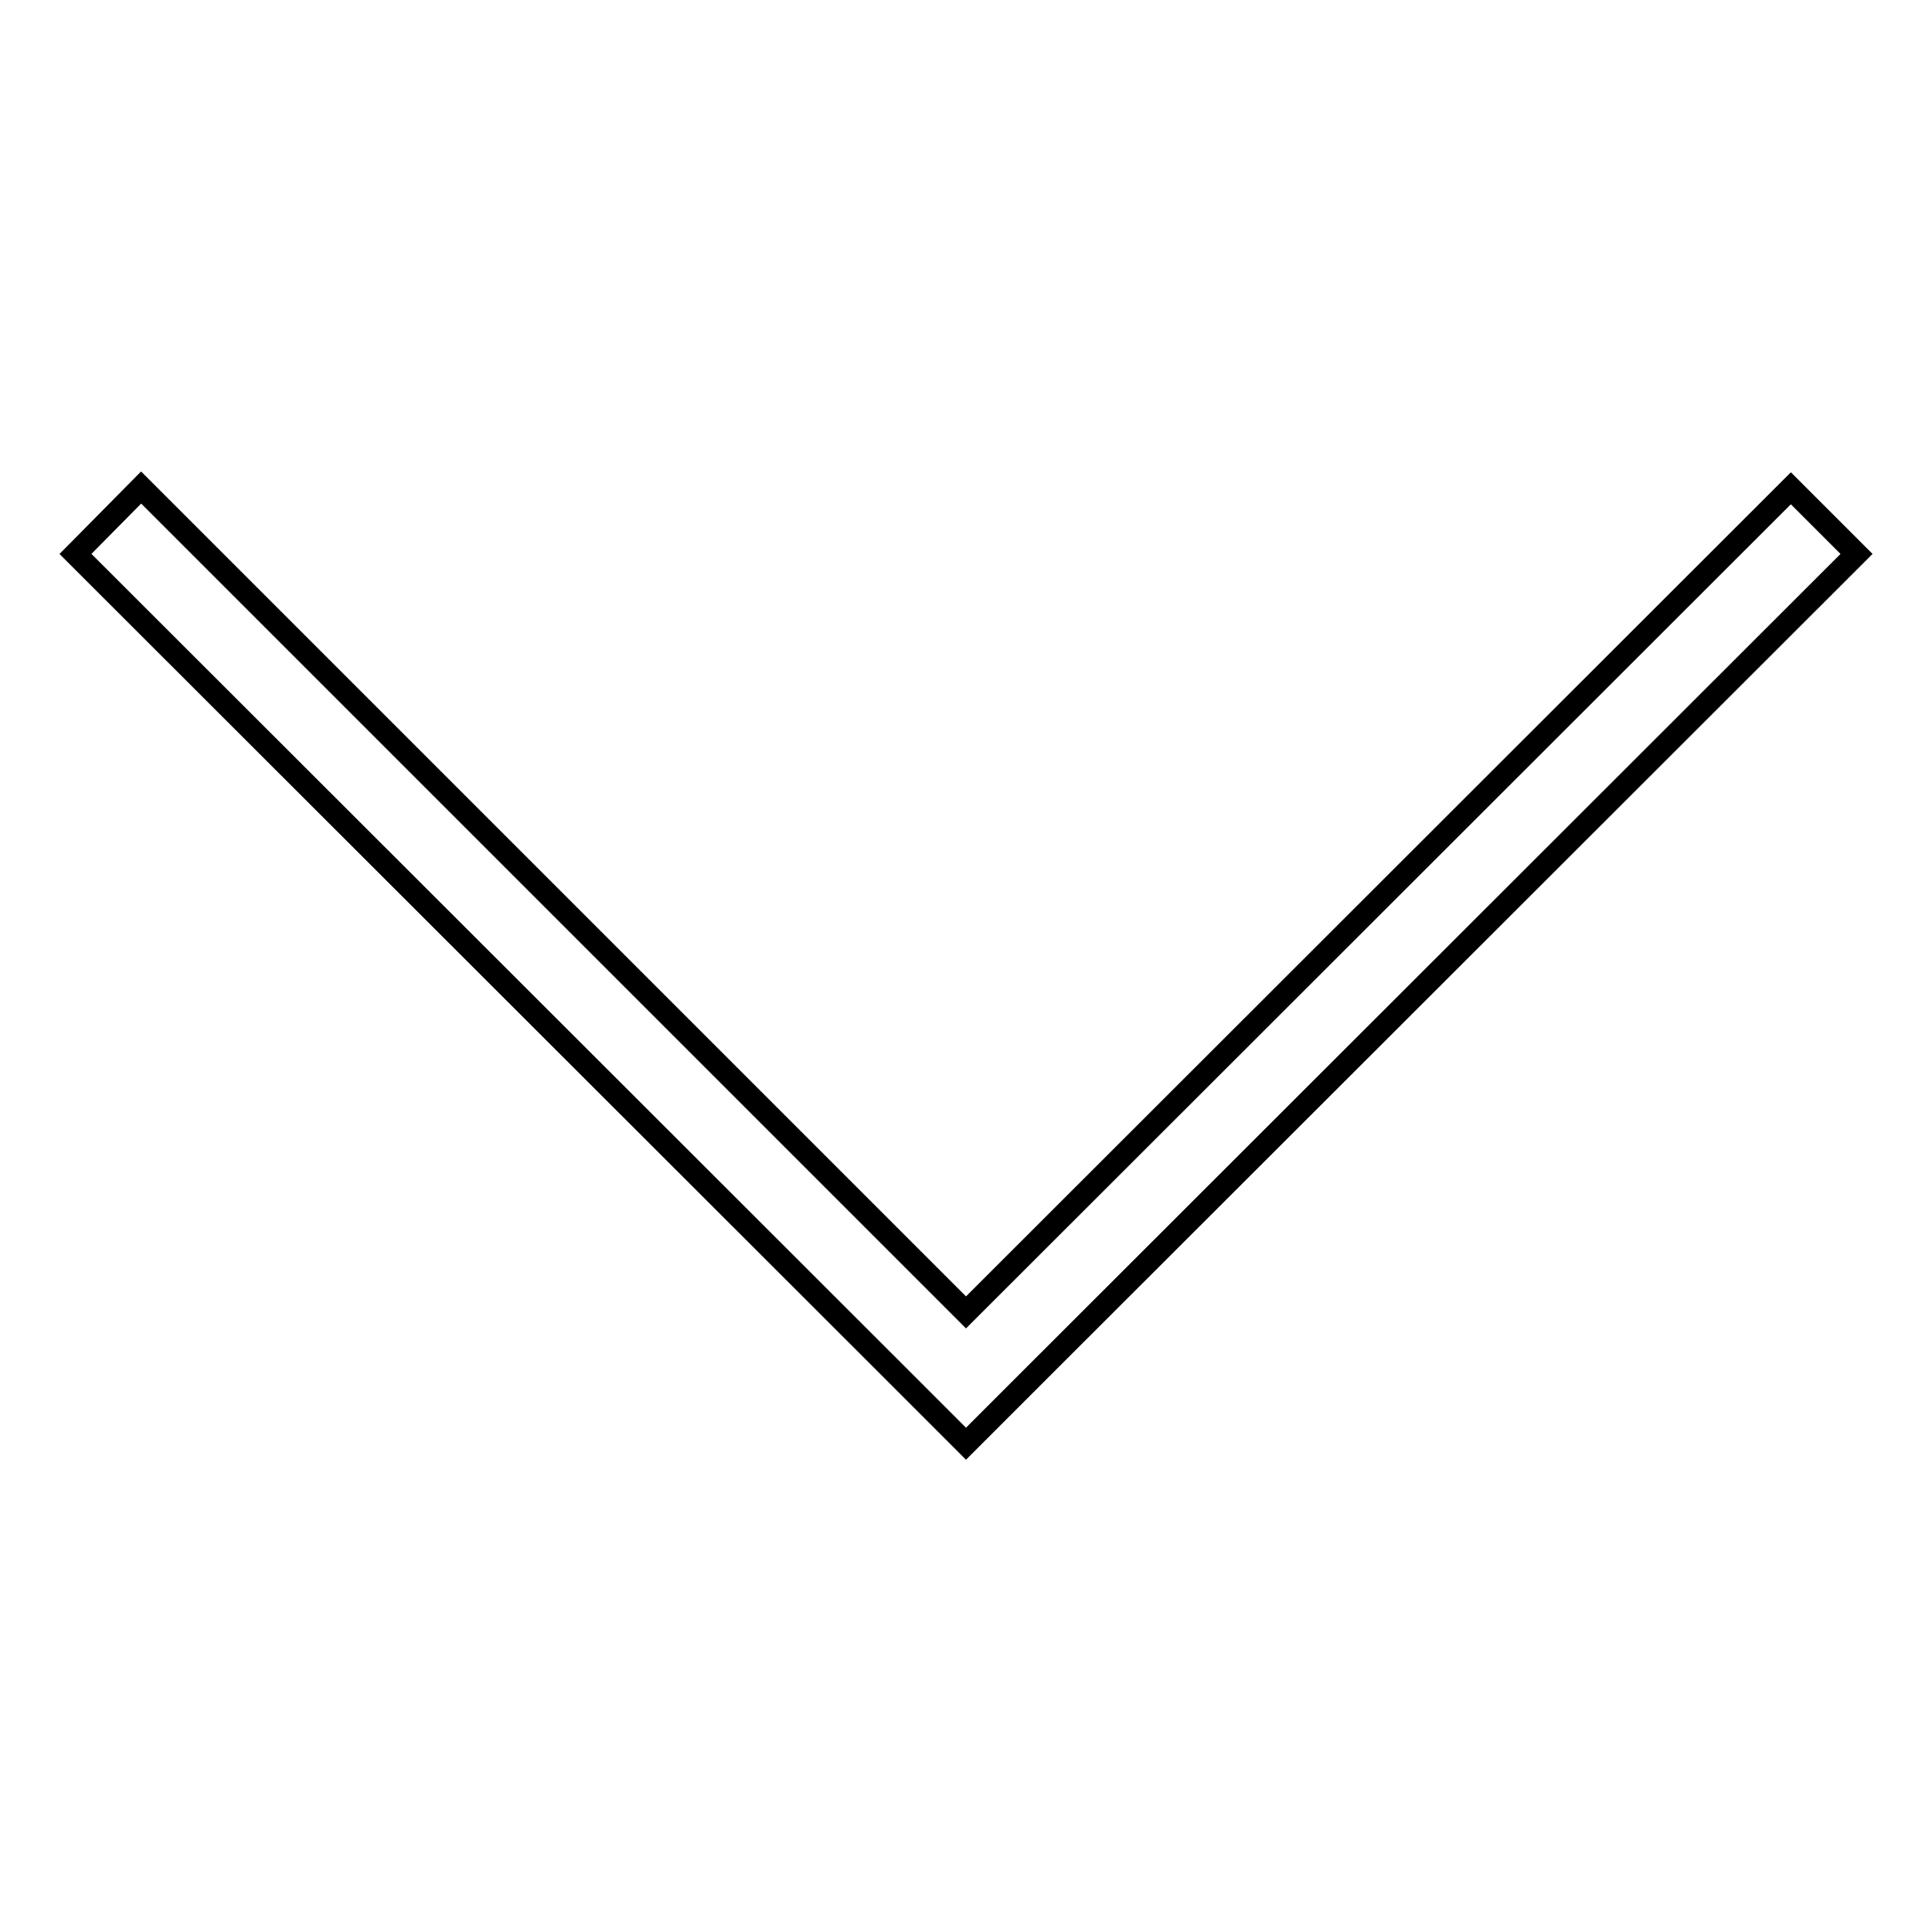
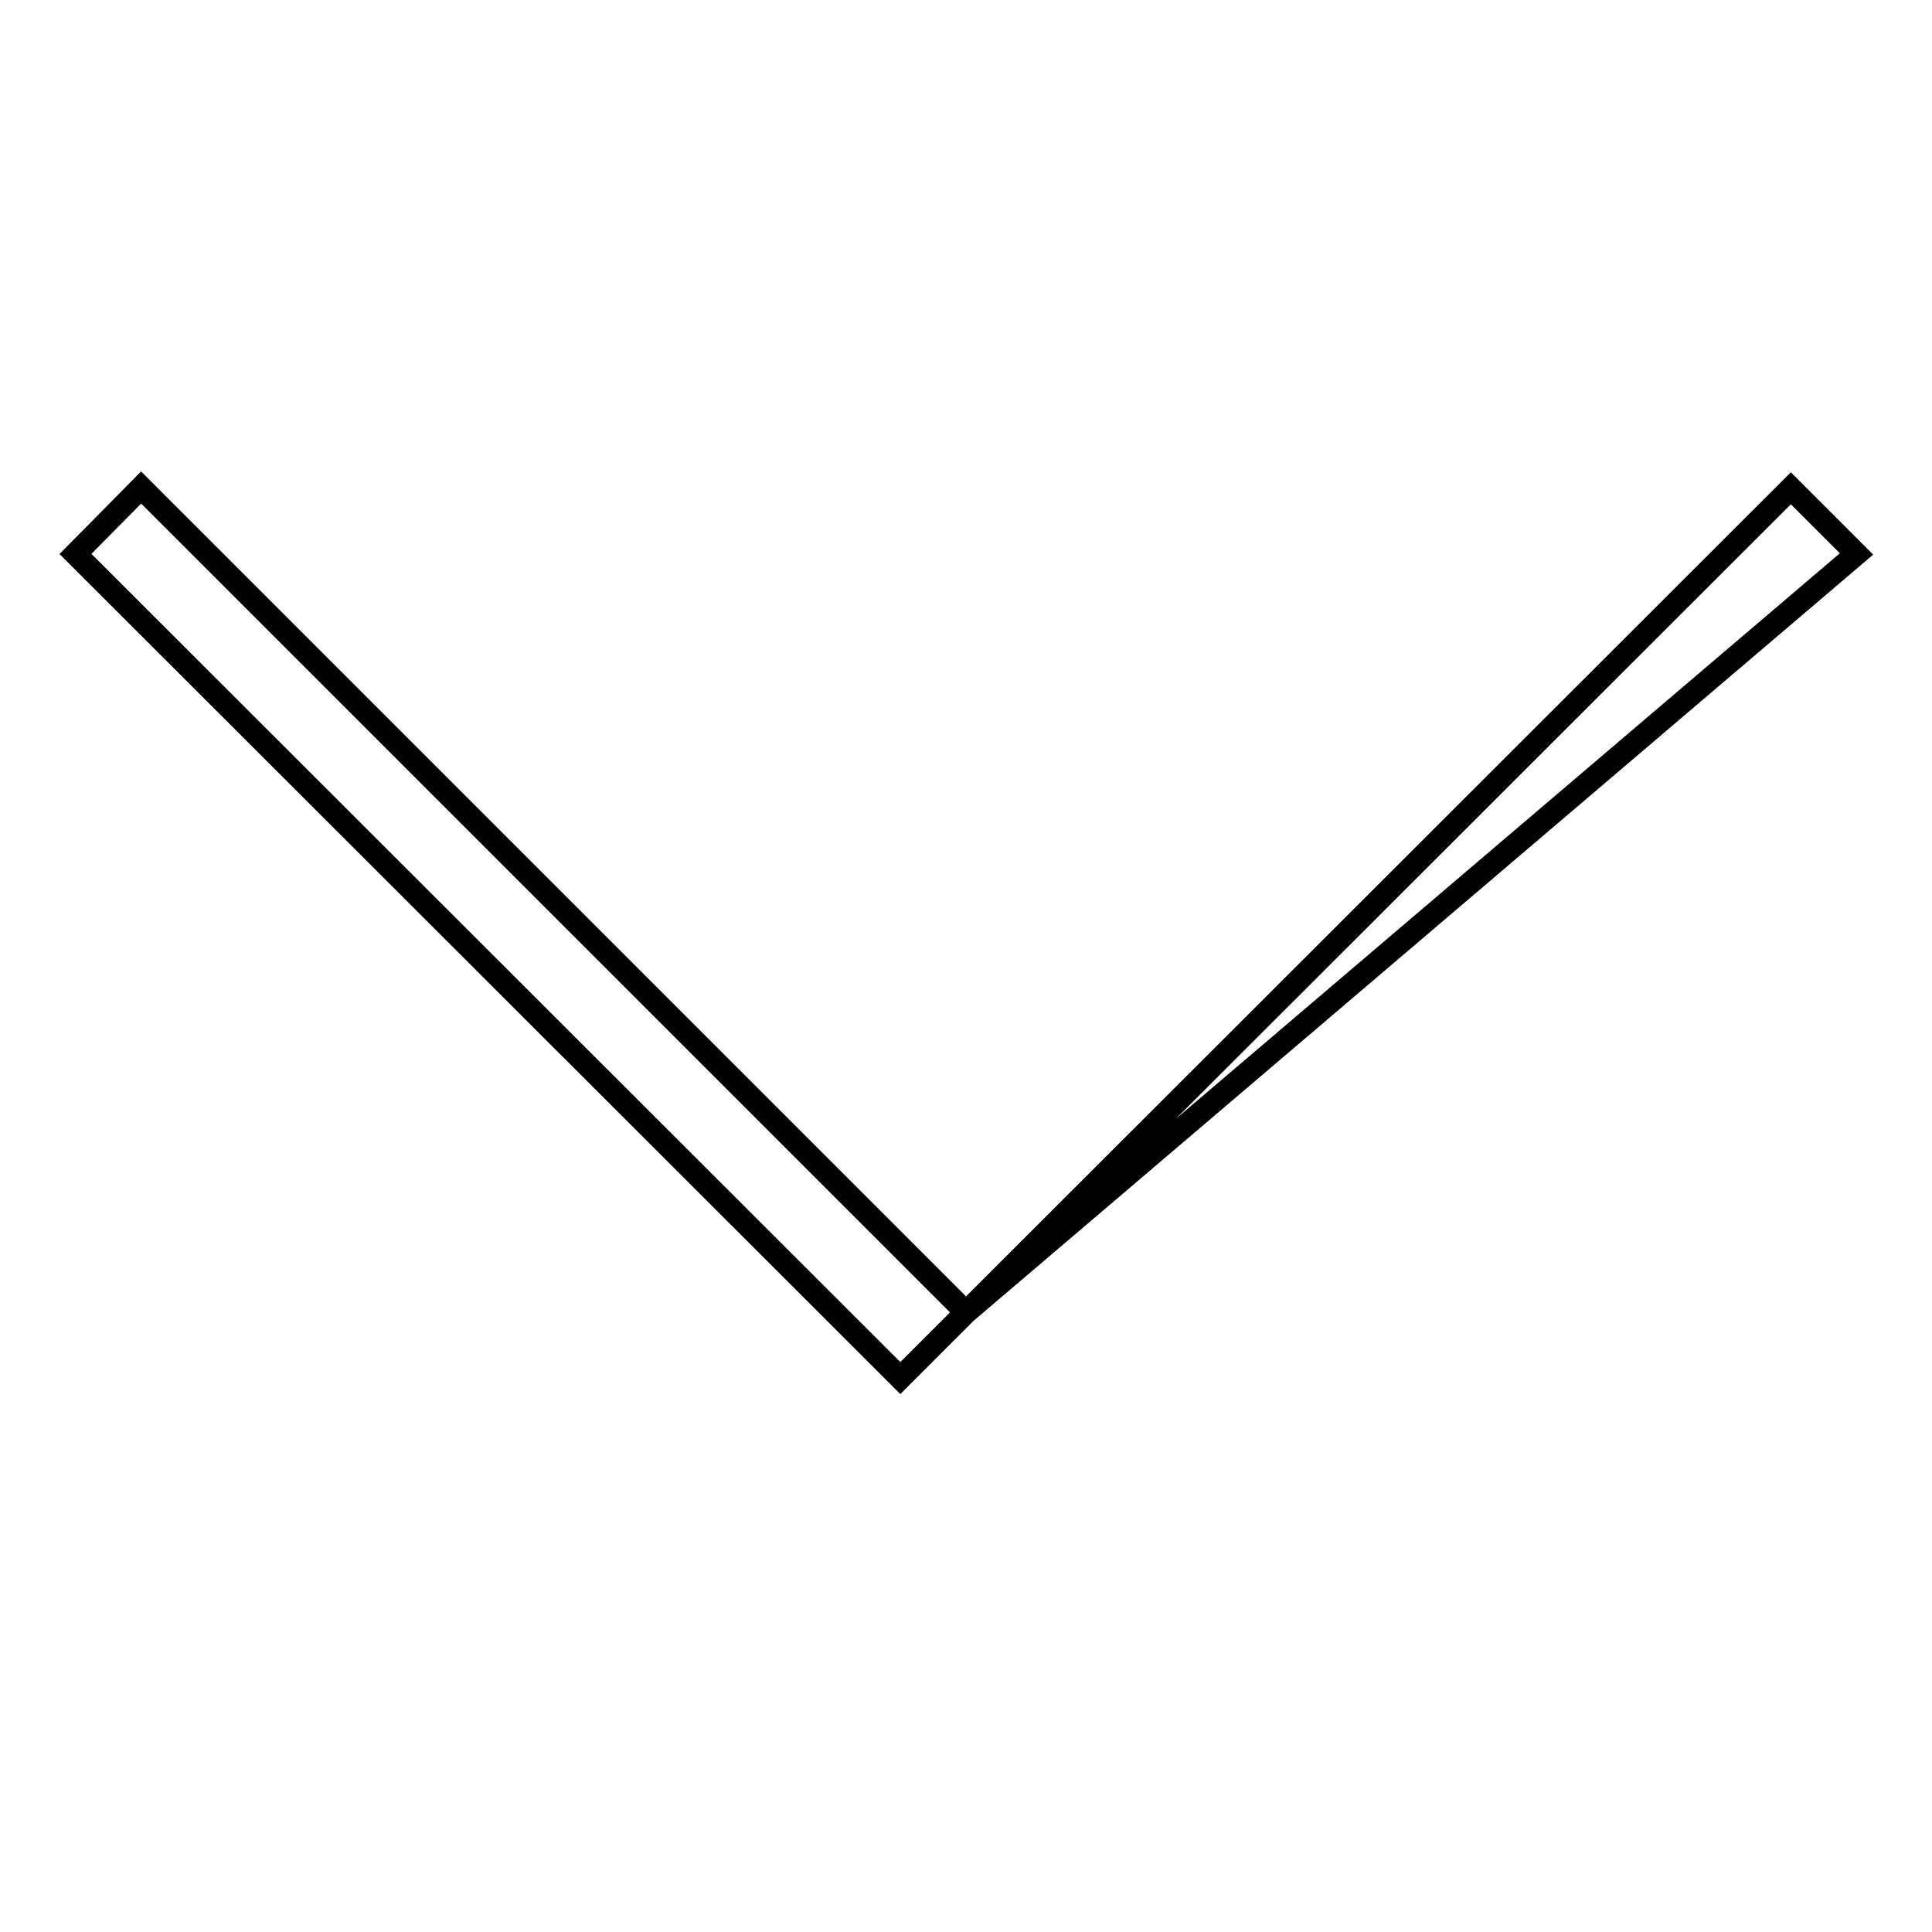
<svg xmlns="http://www.w3.org/2000/svg" version="1.1" x="0px" y="0px" viewBox="0 0 256 256" enable-background="new 0 0 256 256" xml:space="preserve">
  <g>
    <g>
-       <path stroke-width="3" fill-opacity="0" stroke="#000000" d="M119.3,182.6L119.3,182.6l8.7,8.7l0,0l0,0l8.7-8.7l0,0L246,73.4l-8.7-8.7L128,173.9L18.7,64.6L10,73.4L119.3,182.6z" />
+       <path stroke-width="3" fill-opacity="0" stroke="#000000" d="M119.3,182.6L119.3,182.6l0,0l0,0l8.7-8.7l0,0L246,73.4l-8.7-8.7L128,173.9L18.7,64.6L10,73.4L119.3,182.6z" />
    </g>
  </g>
</svg>